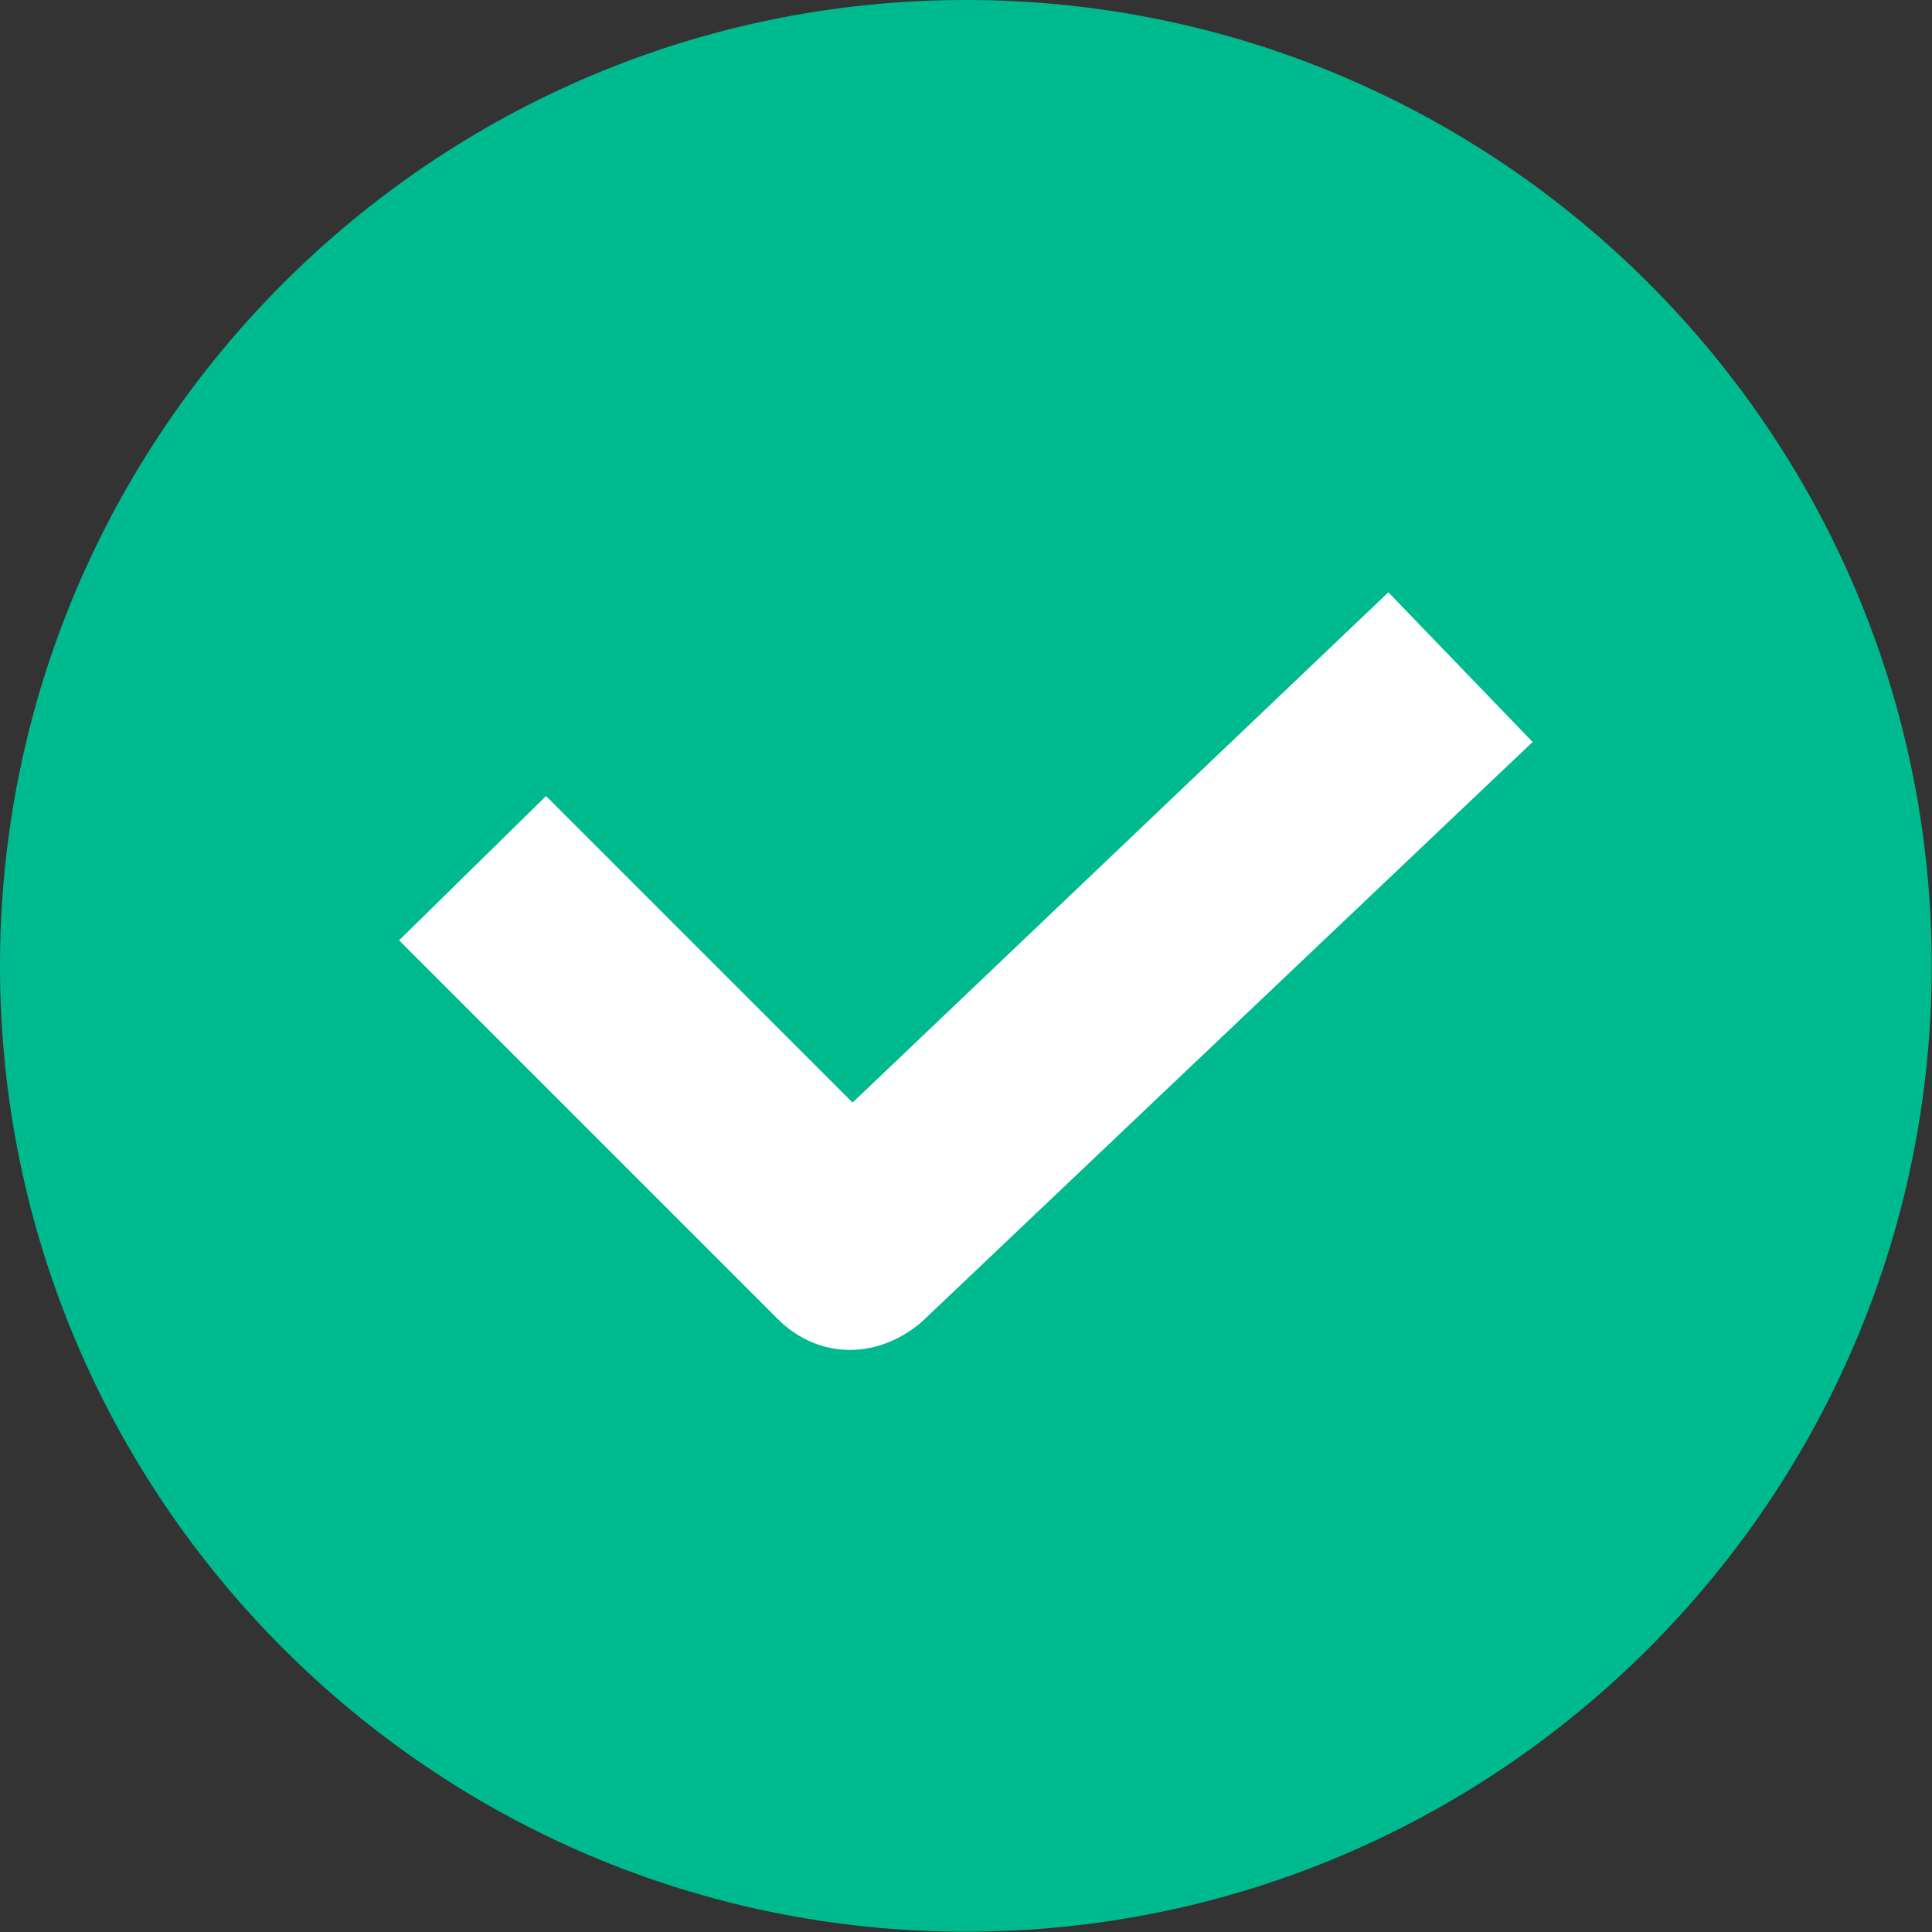
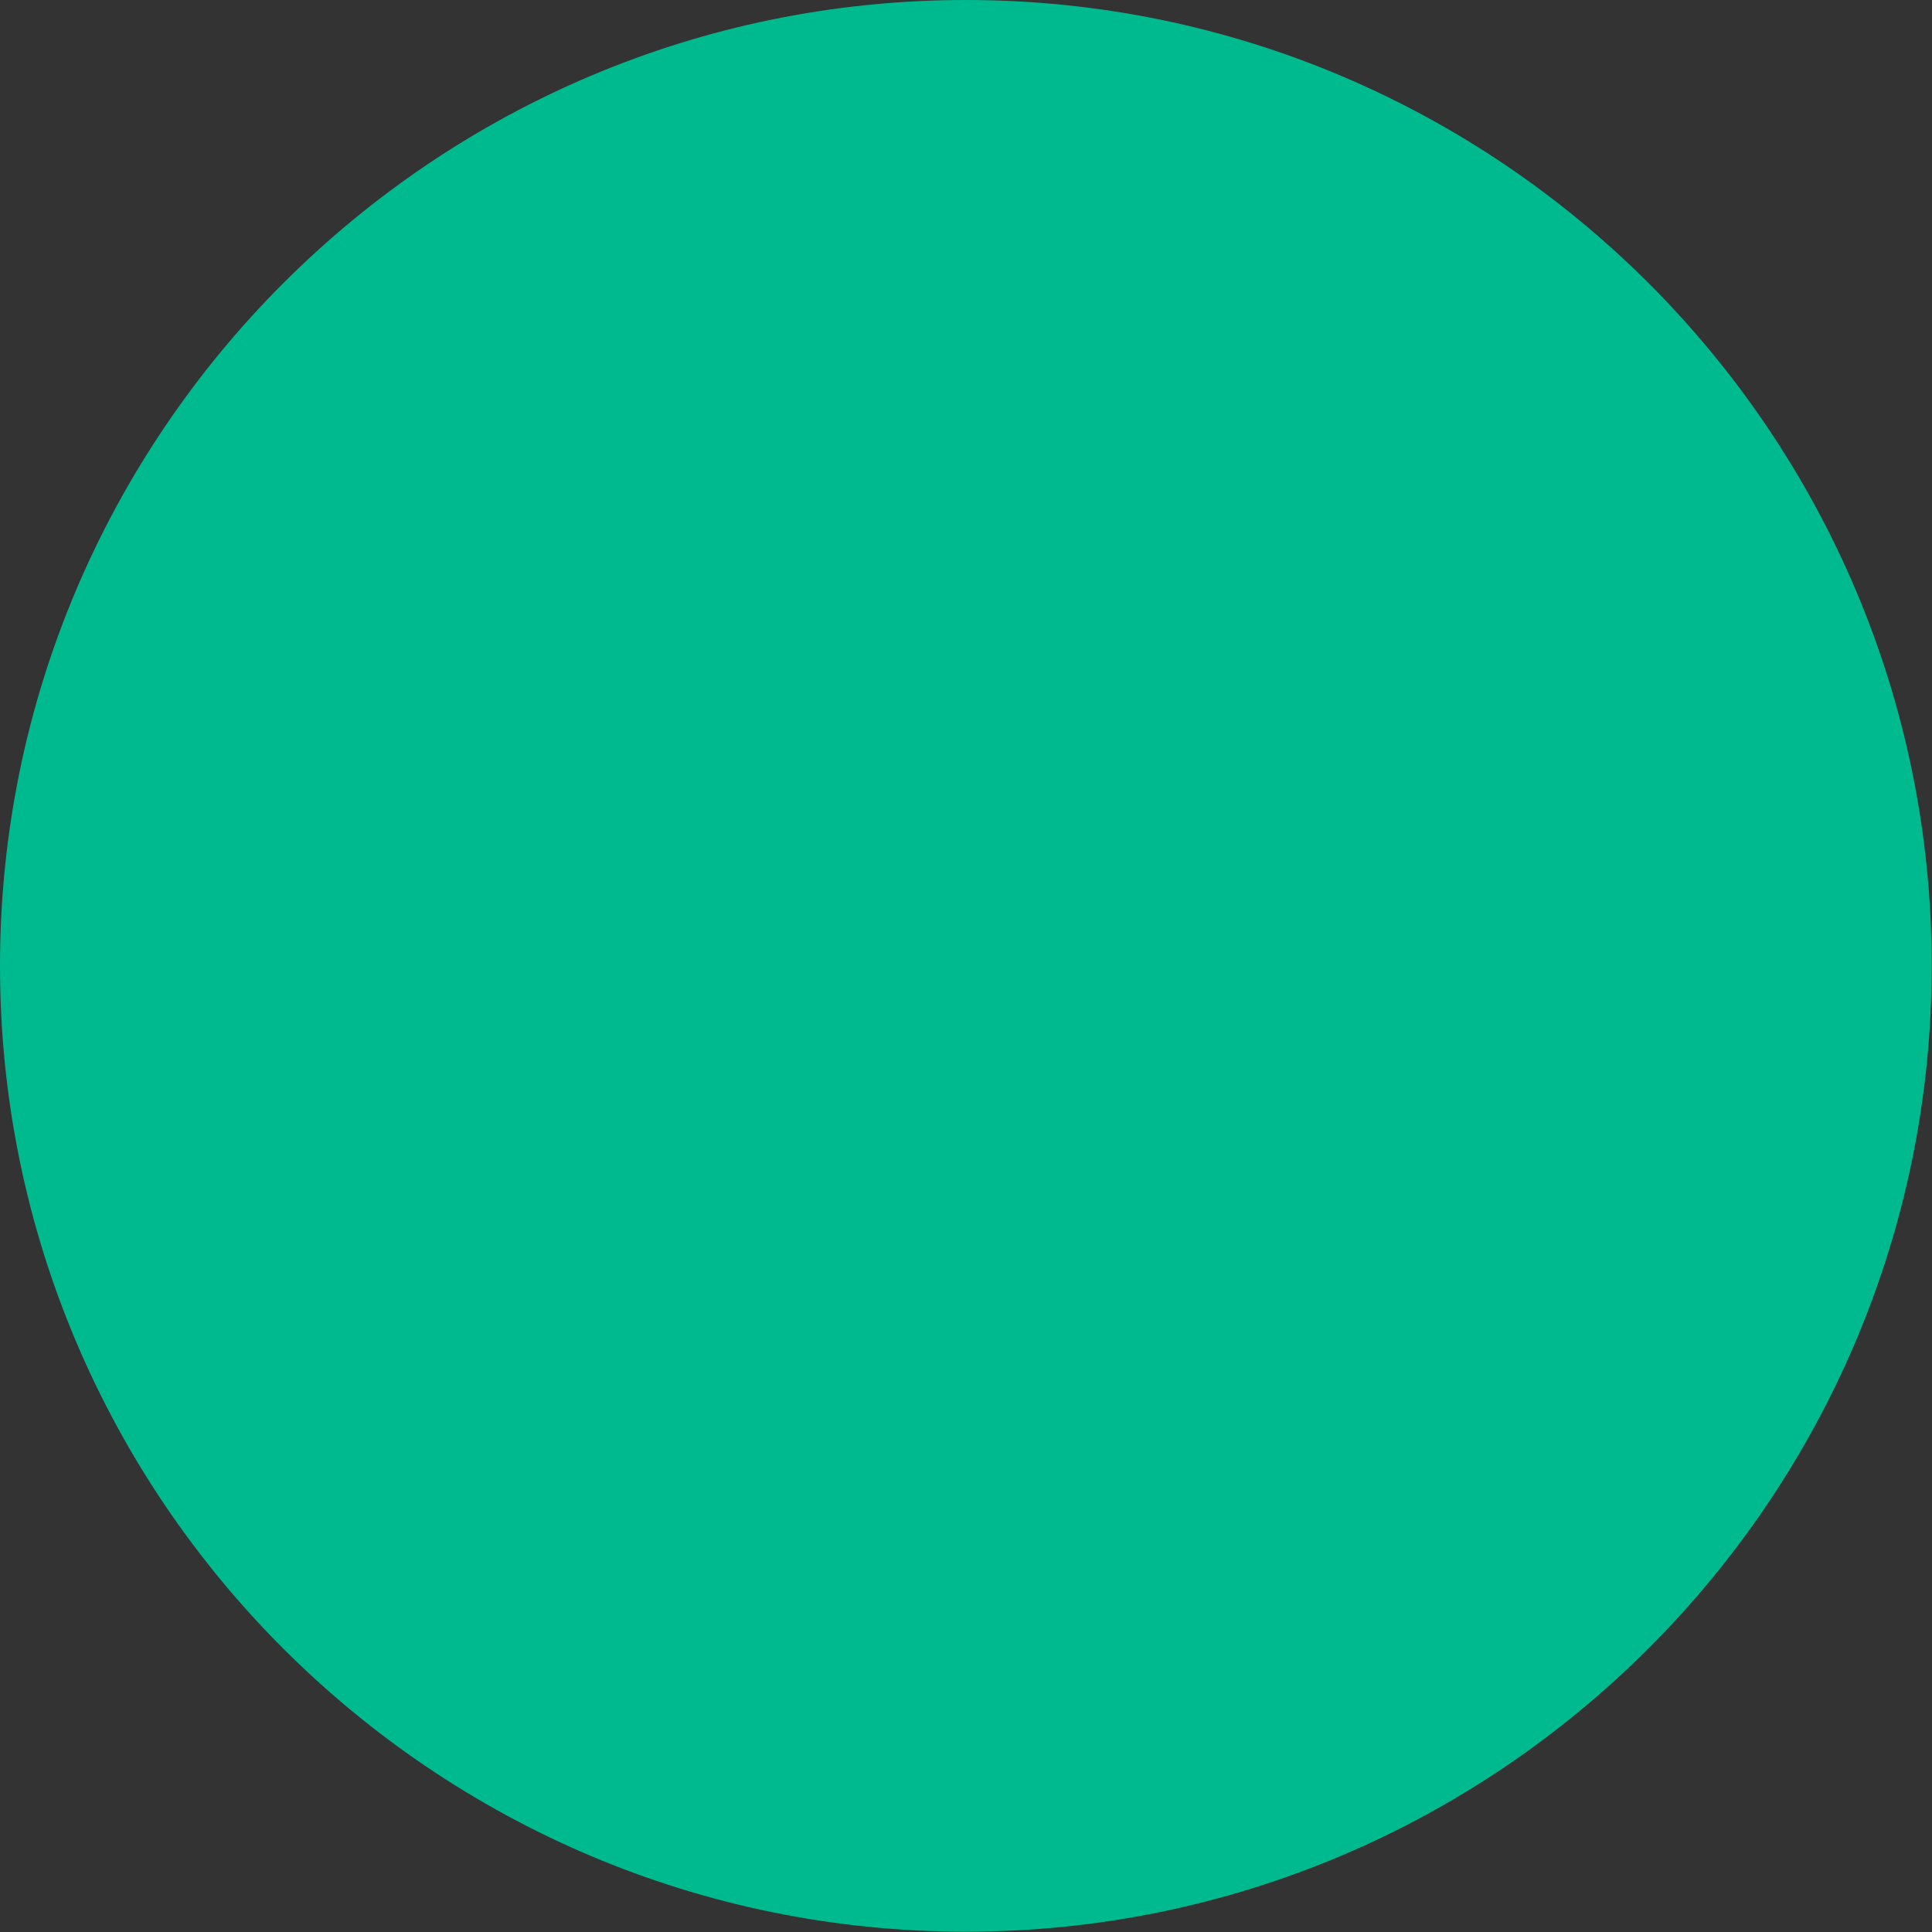
<svg xmlns="http://www.w3.org/2000/svg" id="Слой_1" x="0px" y="0px" viewBox="0 0 642.9 642.9" style="enable-background:new 0 0 642.9 642.9;" xml:space="preserve">
  <rect x="0" y="0" width="642.9" height="642.9" fill="#333333" stroke="none" />
  <style type="text/css"> .st0{fill:#00BA8F;} .st1{fill:#FFFFFF;} </style>
  <path class="st0" d="M321.4,0C144.2,0,0,144.2,0,321.4c0,177.3,144.2,321.4,321.4,321.4s321.4-144.2,321.4-321.4 C642.9,144.2,498.7,0,321.4,0L321.4,0z" />
  <g>
-     <path class="st1" d="M462,197.1L283.7,366.9l-102-102l-48.9,48l126,126c6.9,6.9,15.4,10.3,24,10.3c8.6,0,17.1-3.4,24-9.4L510,246.9 L462,197.1L462,197.1z" />
-   </g>
+     </g>
</svg>